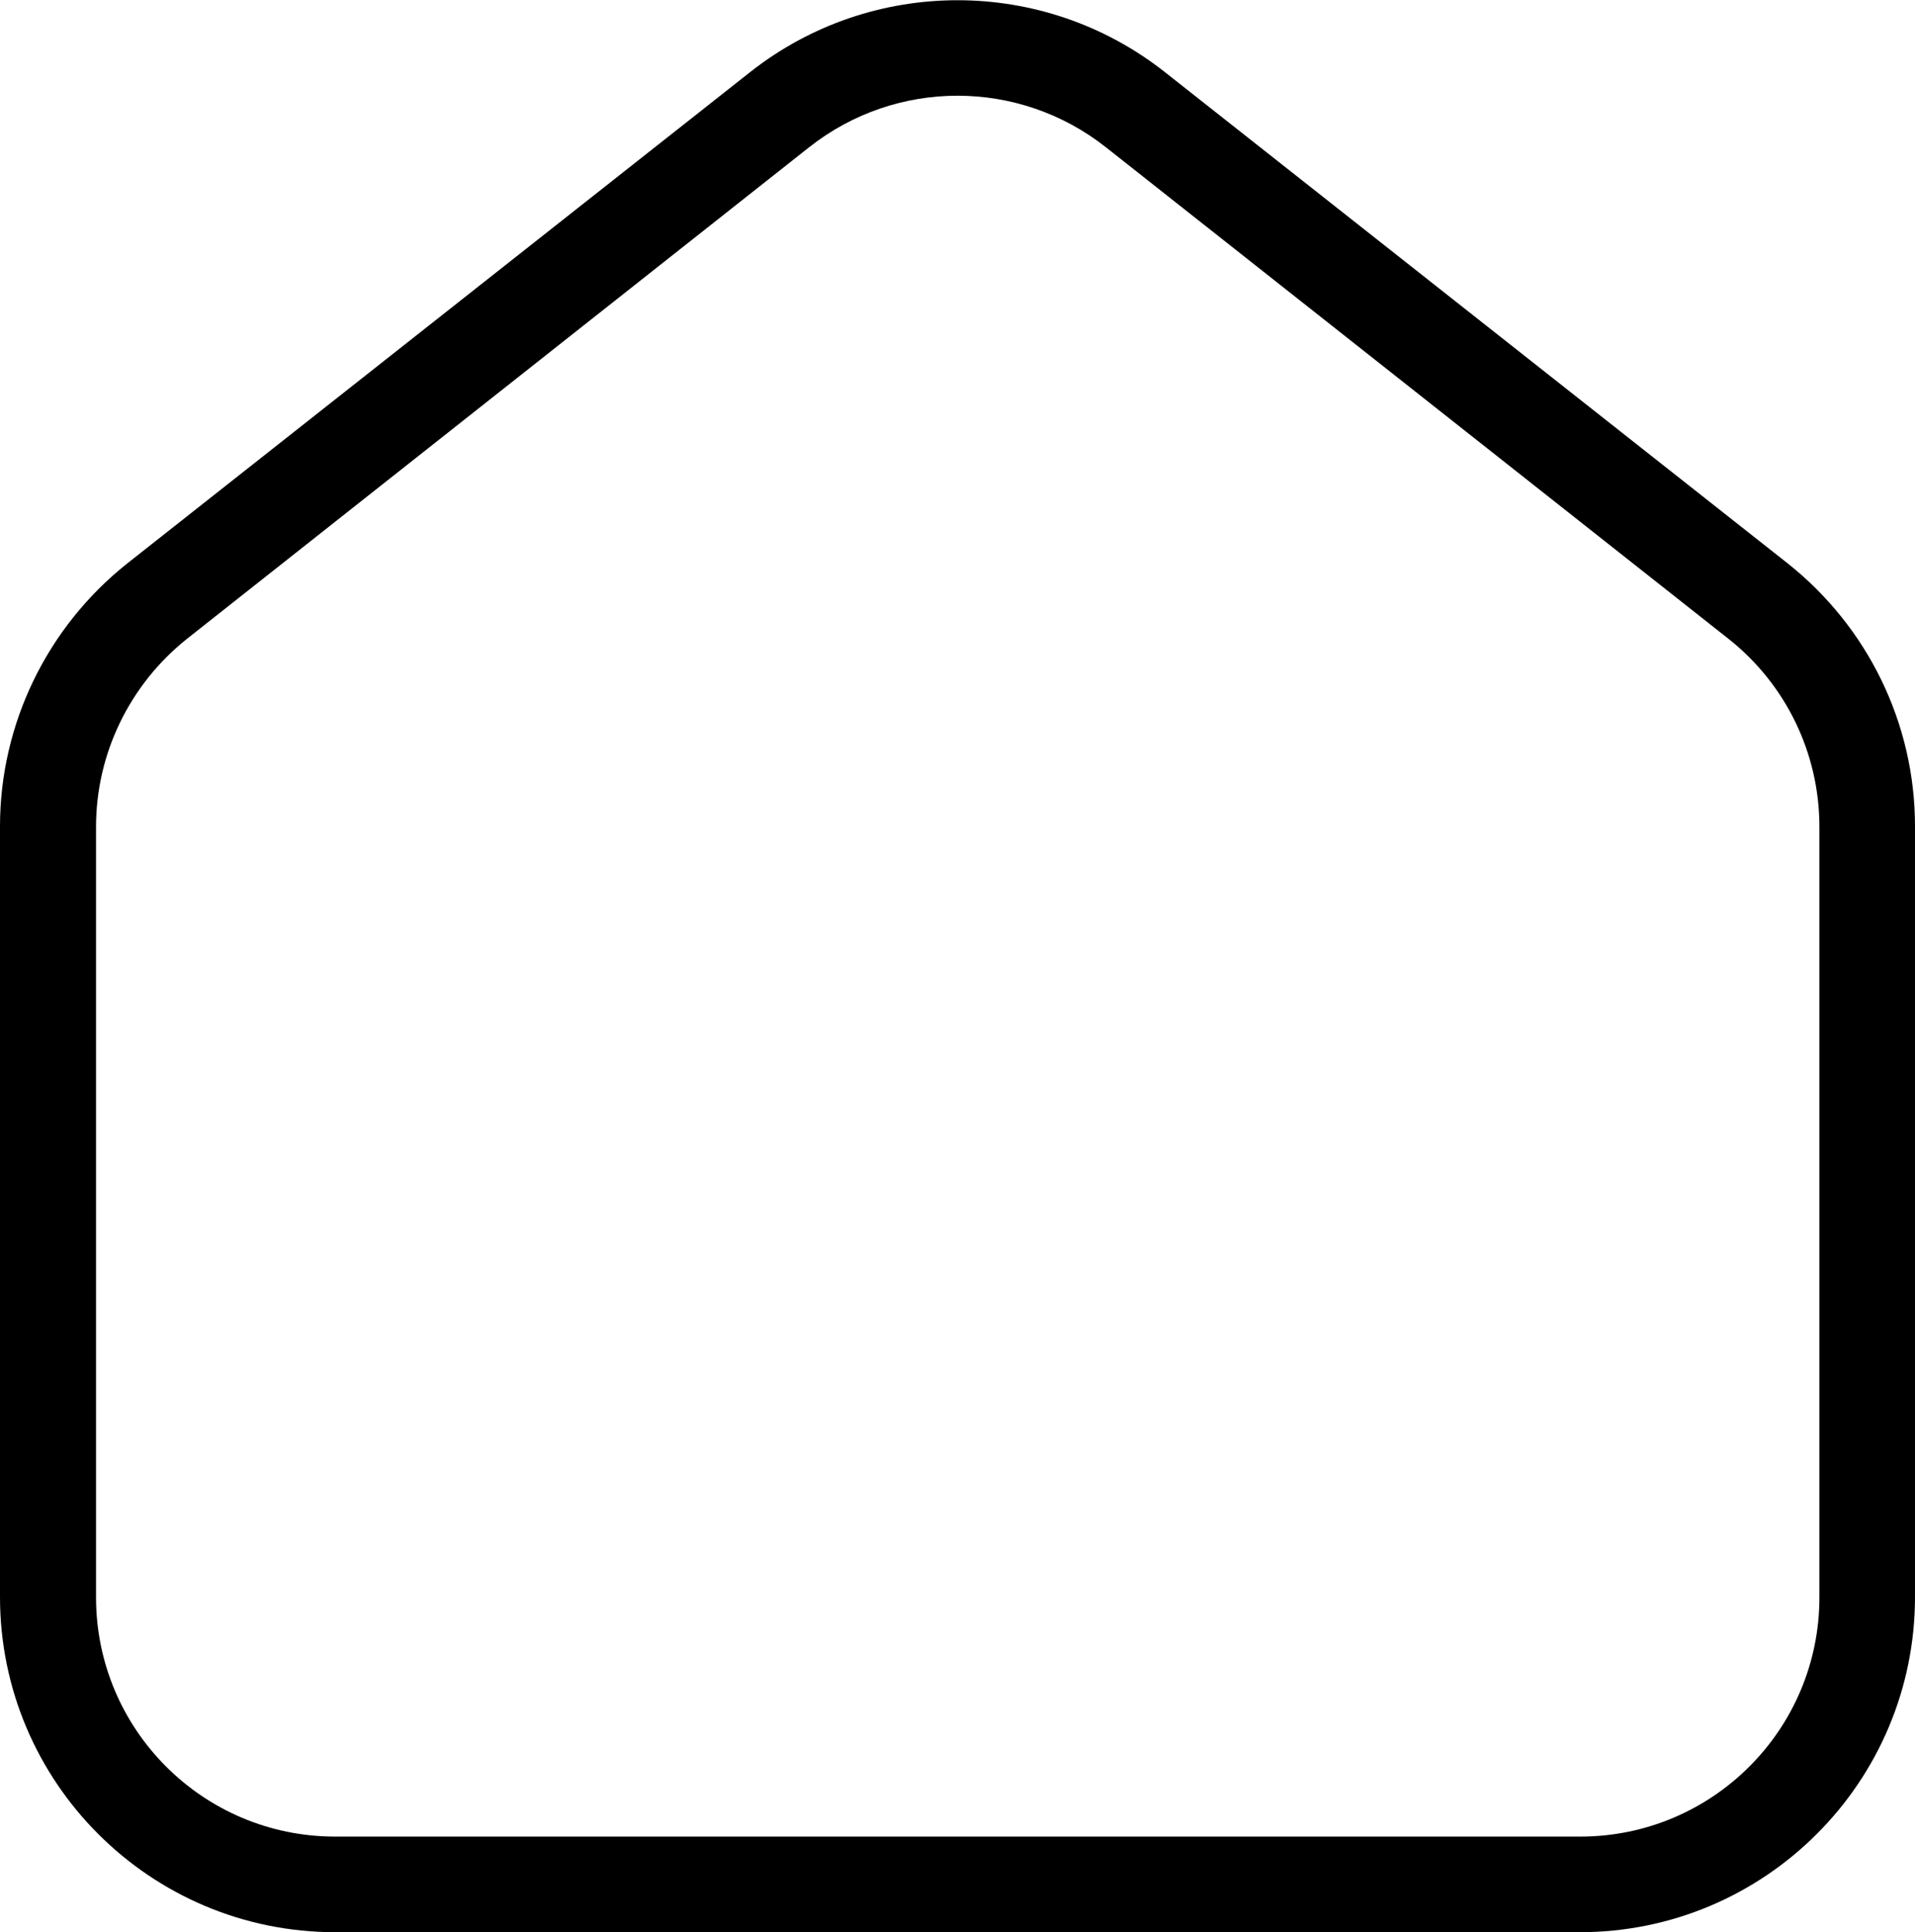
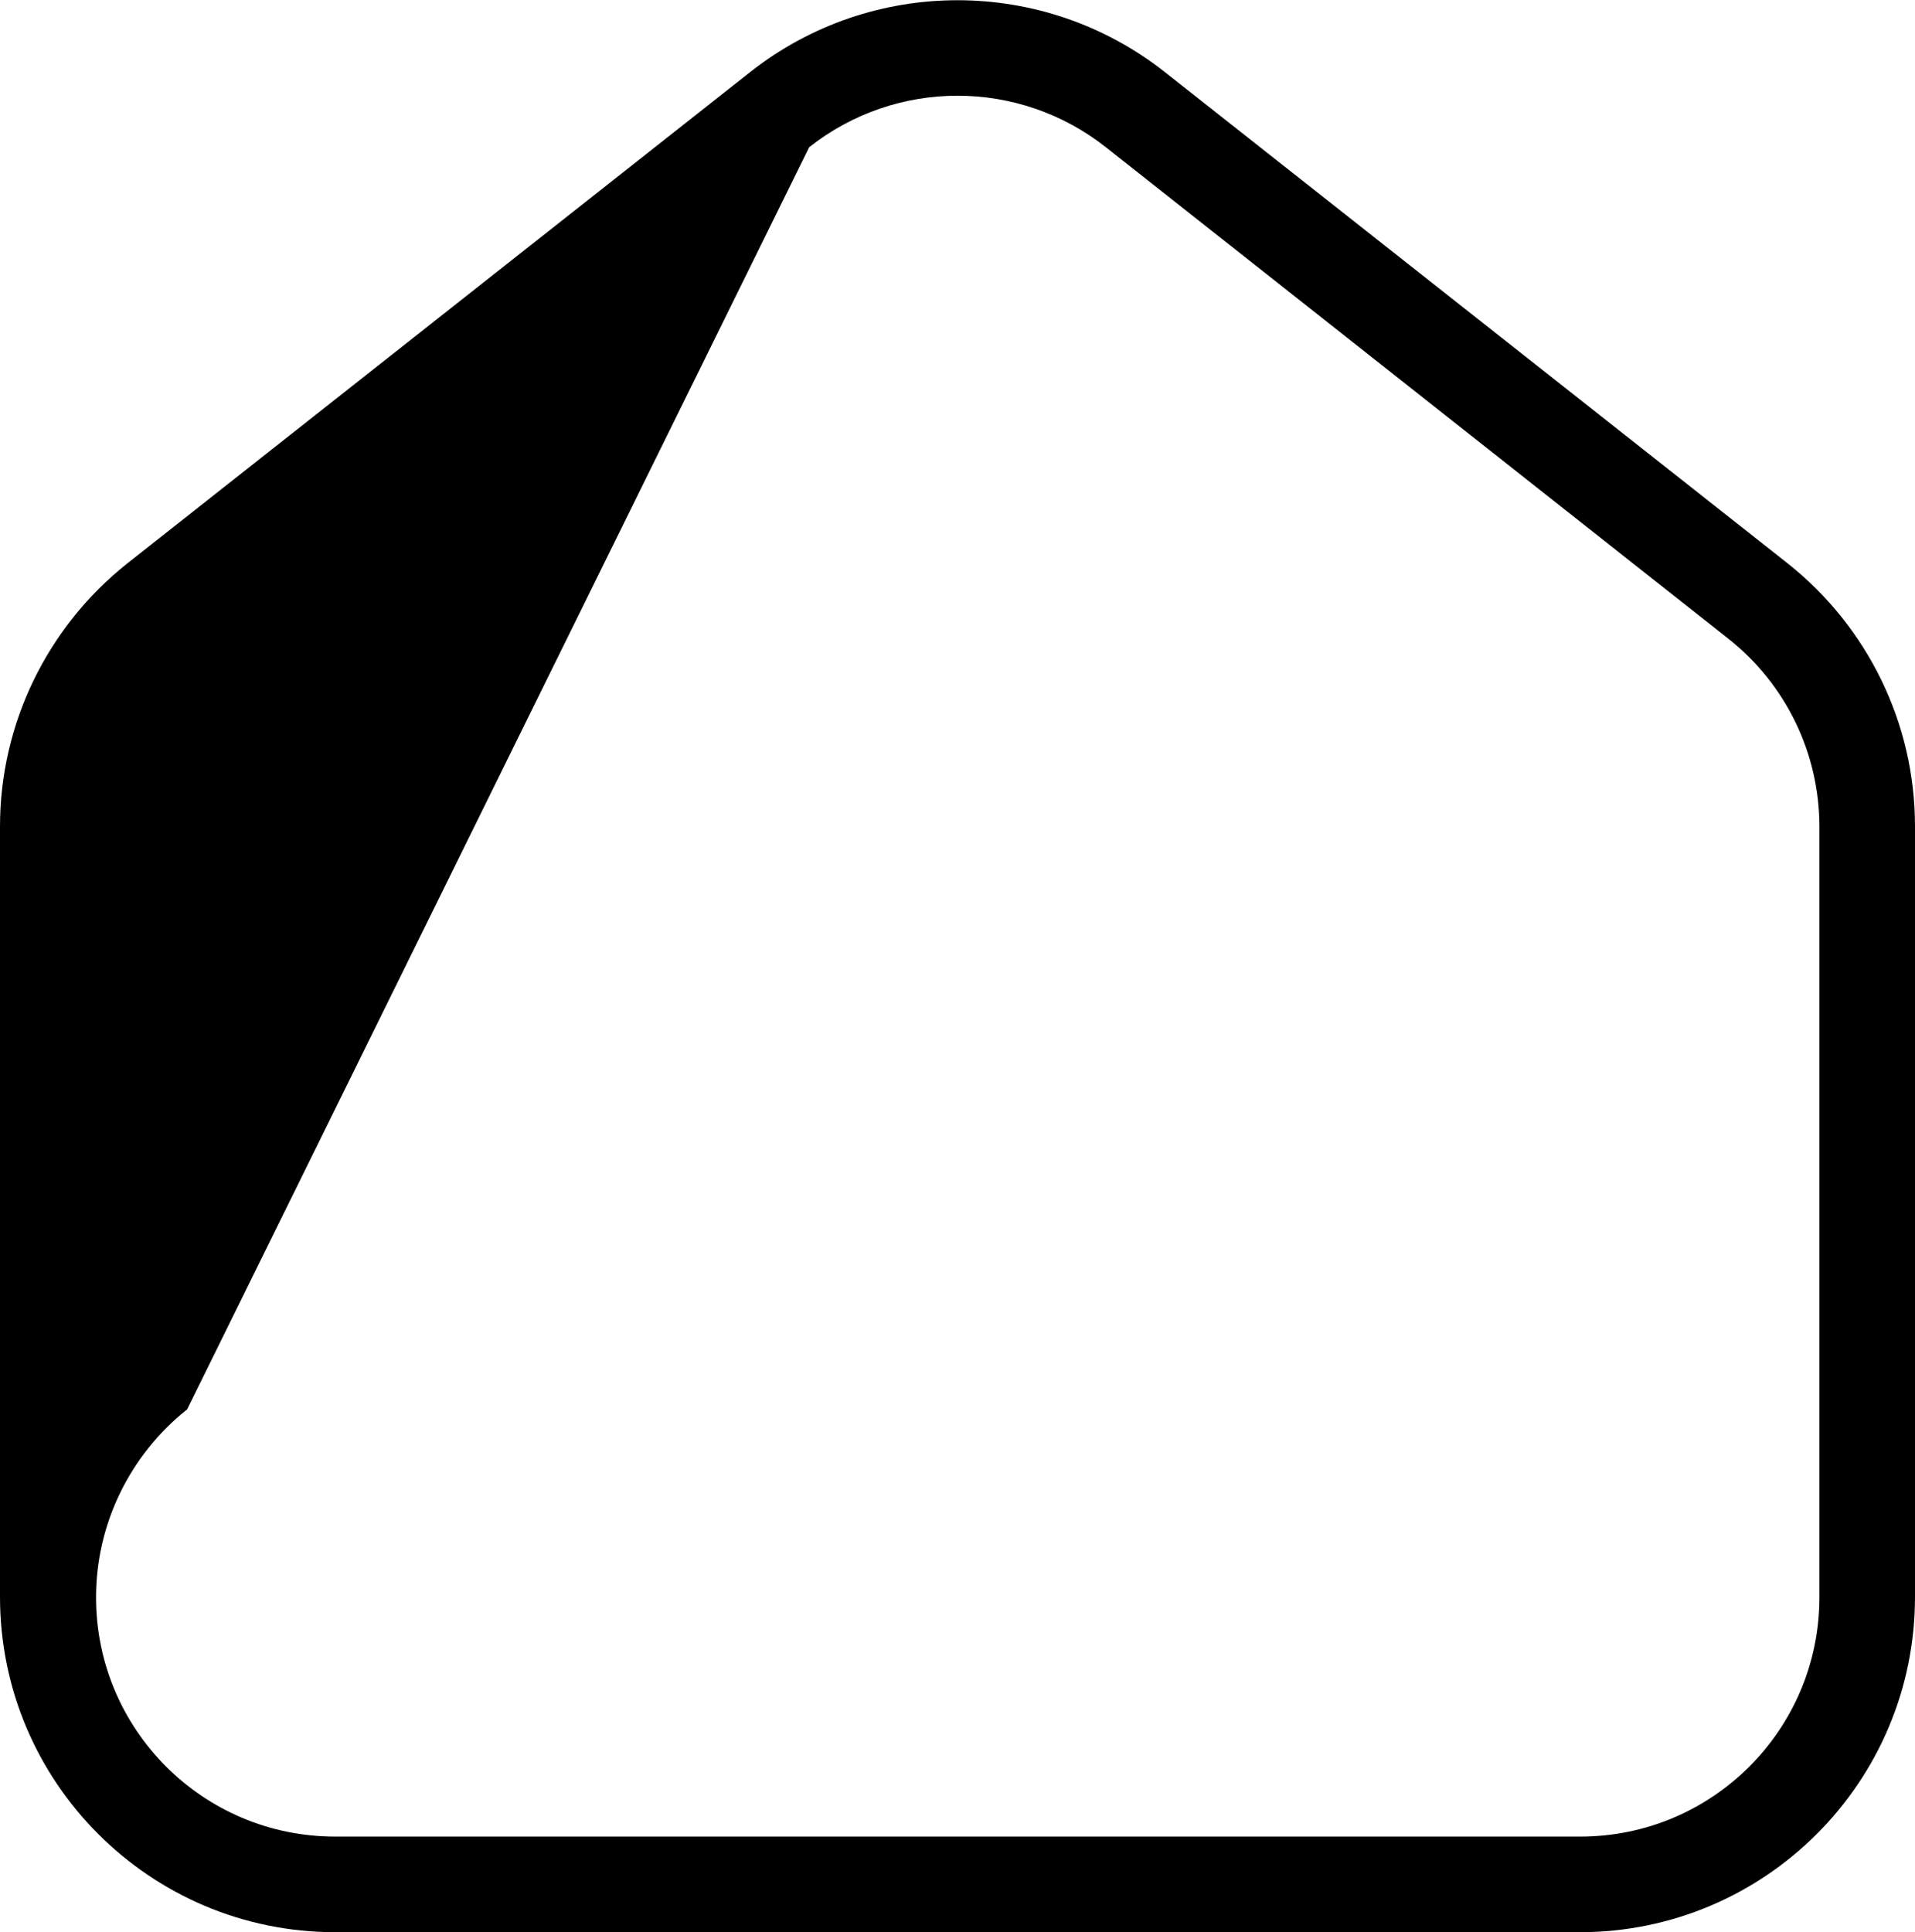
<svg xmlns="http://www.w3.org/2000/svg" id="Isolation_Mode" version="1.1" viewBox="0 0 426.7 430.5">
-   <path d="M259.6,16.1c-27.1-21.4-65.4-21.4-92.5,0L28.4,125.5C10.5,139.7,0,161.3,0,184.1v171.7c0,41.2,33.4,74.7,74.7,74.7h277.3c41.2,0,74.7-33.4,74.7-74.7v-171.7c0-22.9-10.5-44.4-28.4-58.6L259.6,16.1ZM180.3,32.8c19.4-15.3,46.7-15.3,66.1,0l138.7,109.5c12.8,10.1,20.3,25.5,20.3,41.9v171.7c0,29.5-23.9,53.3-53.3,53.3H74.7c-29.5,0-53.3-23.9-53.3-53.3v-171.7c0-16.3,7.5-31.7,20.3-41.9L180.3,32.8Z" style="fill-rule: evenodd;" />
+   <path d="M259.6,16.1c-27.1-21.4-65.4-21.4-92.5,0L28.4,125.5C10.5,139.7,0,161.3,0,184.1v171.7c0,41.2,33.4,74.7,74.7,74.7h277.3c41.2,0,74.7-33.4,74.7-74.7v-171.7c0-22.9-10.5-44.4-28.4-58.6L259.6,16.1ZM180.3,32.8c19.4-15.3,46.7-15.3,66.1,0l138.7,109.5c12.8,10.1,20.3,25.5,20.3,41.9v171.7c0,29.5-23.9,53.3-53.3,53.3H74.7c-29.5,0-53.3-23.9-53.3-53.3c0-16.3,7.5-31.7,20.3-41.9L180.3,32.8Z" style="fill-rule: evenodd;" />
</svg>